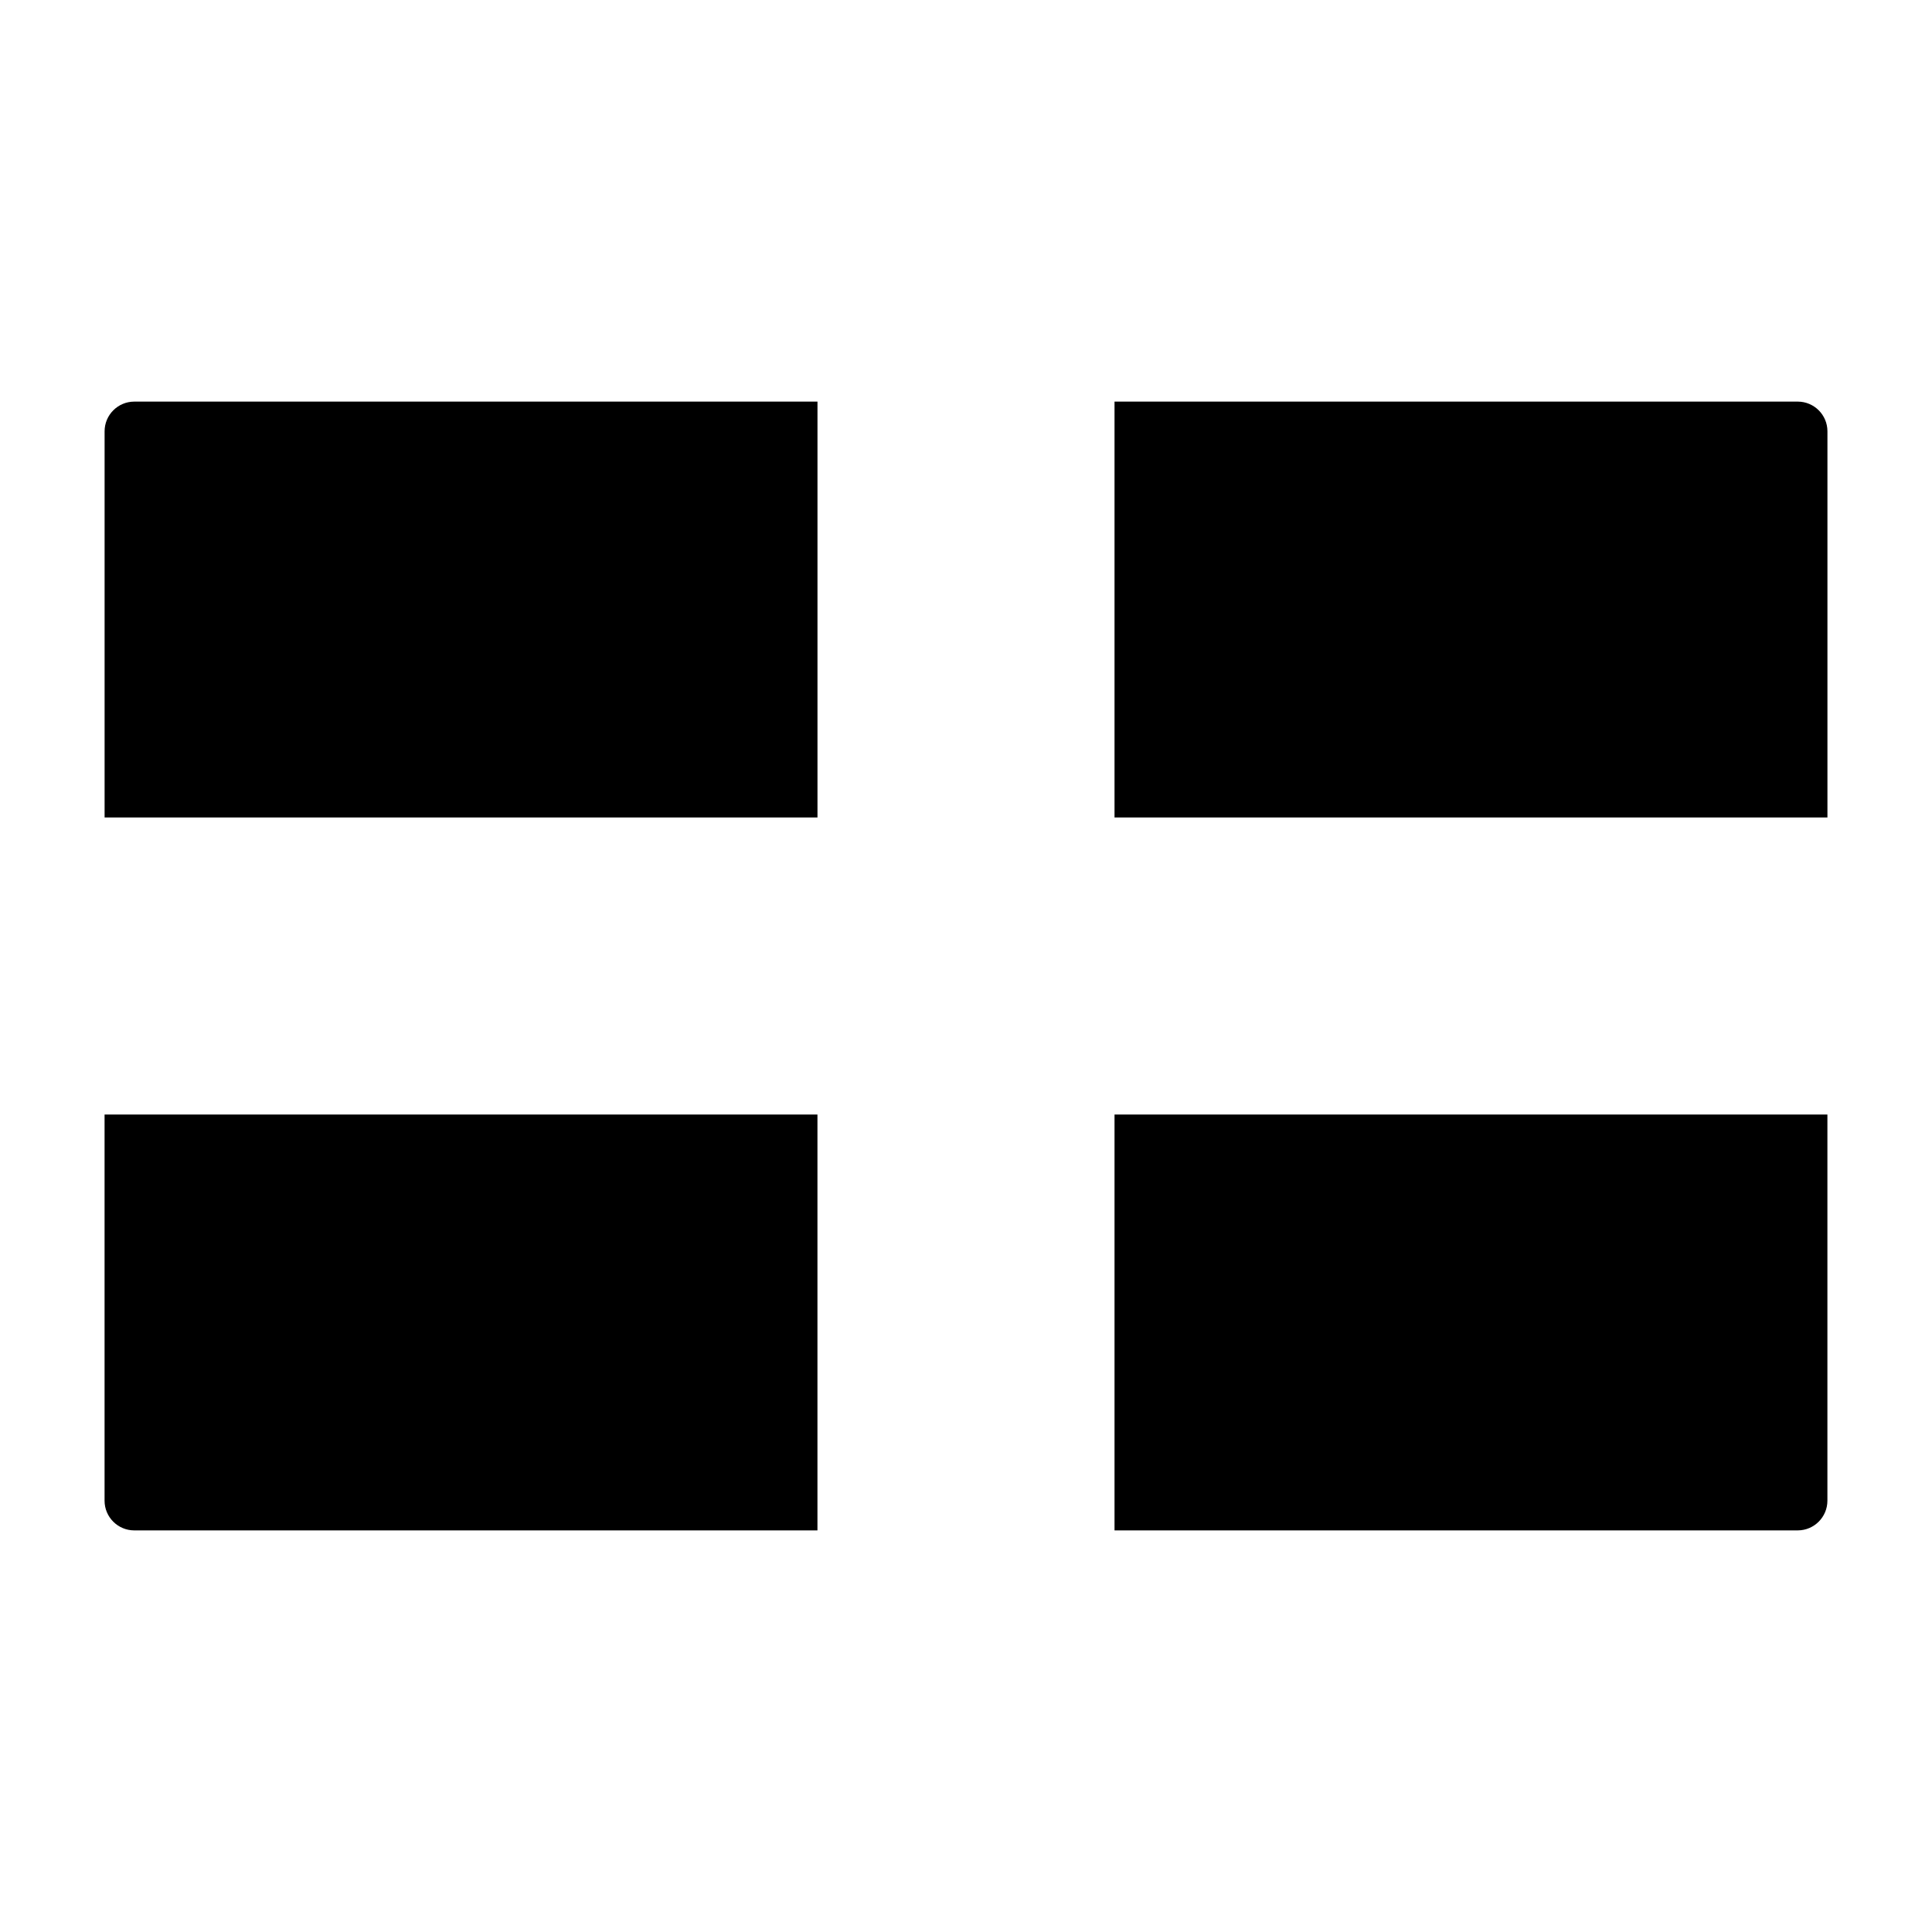
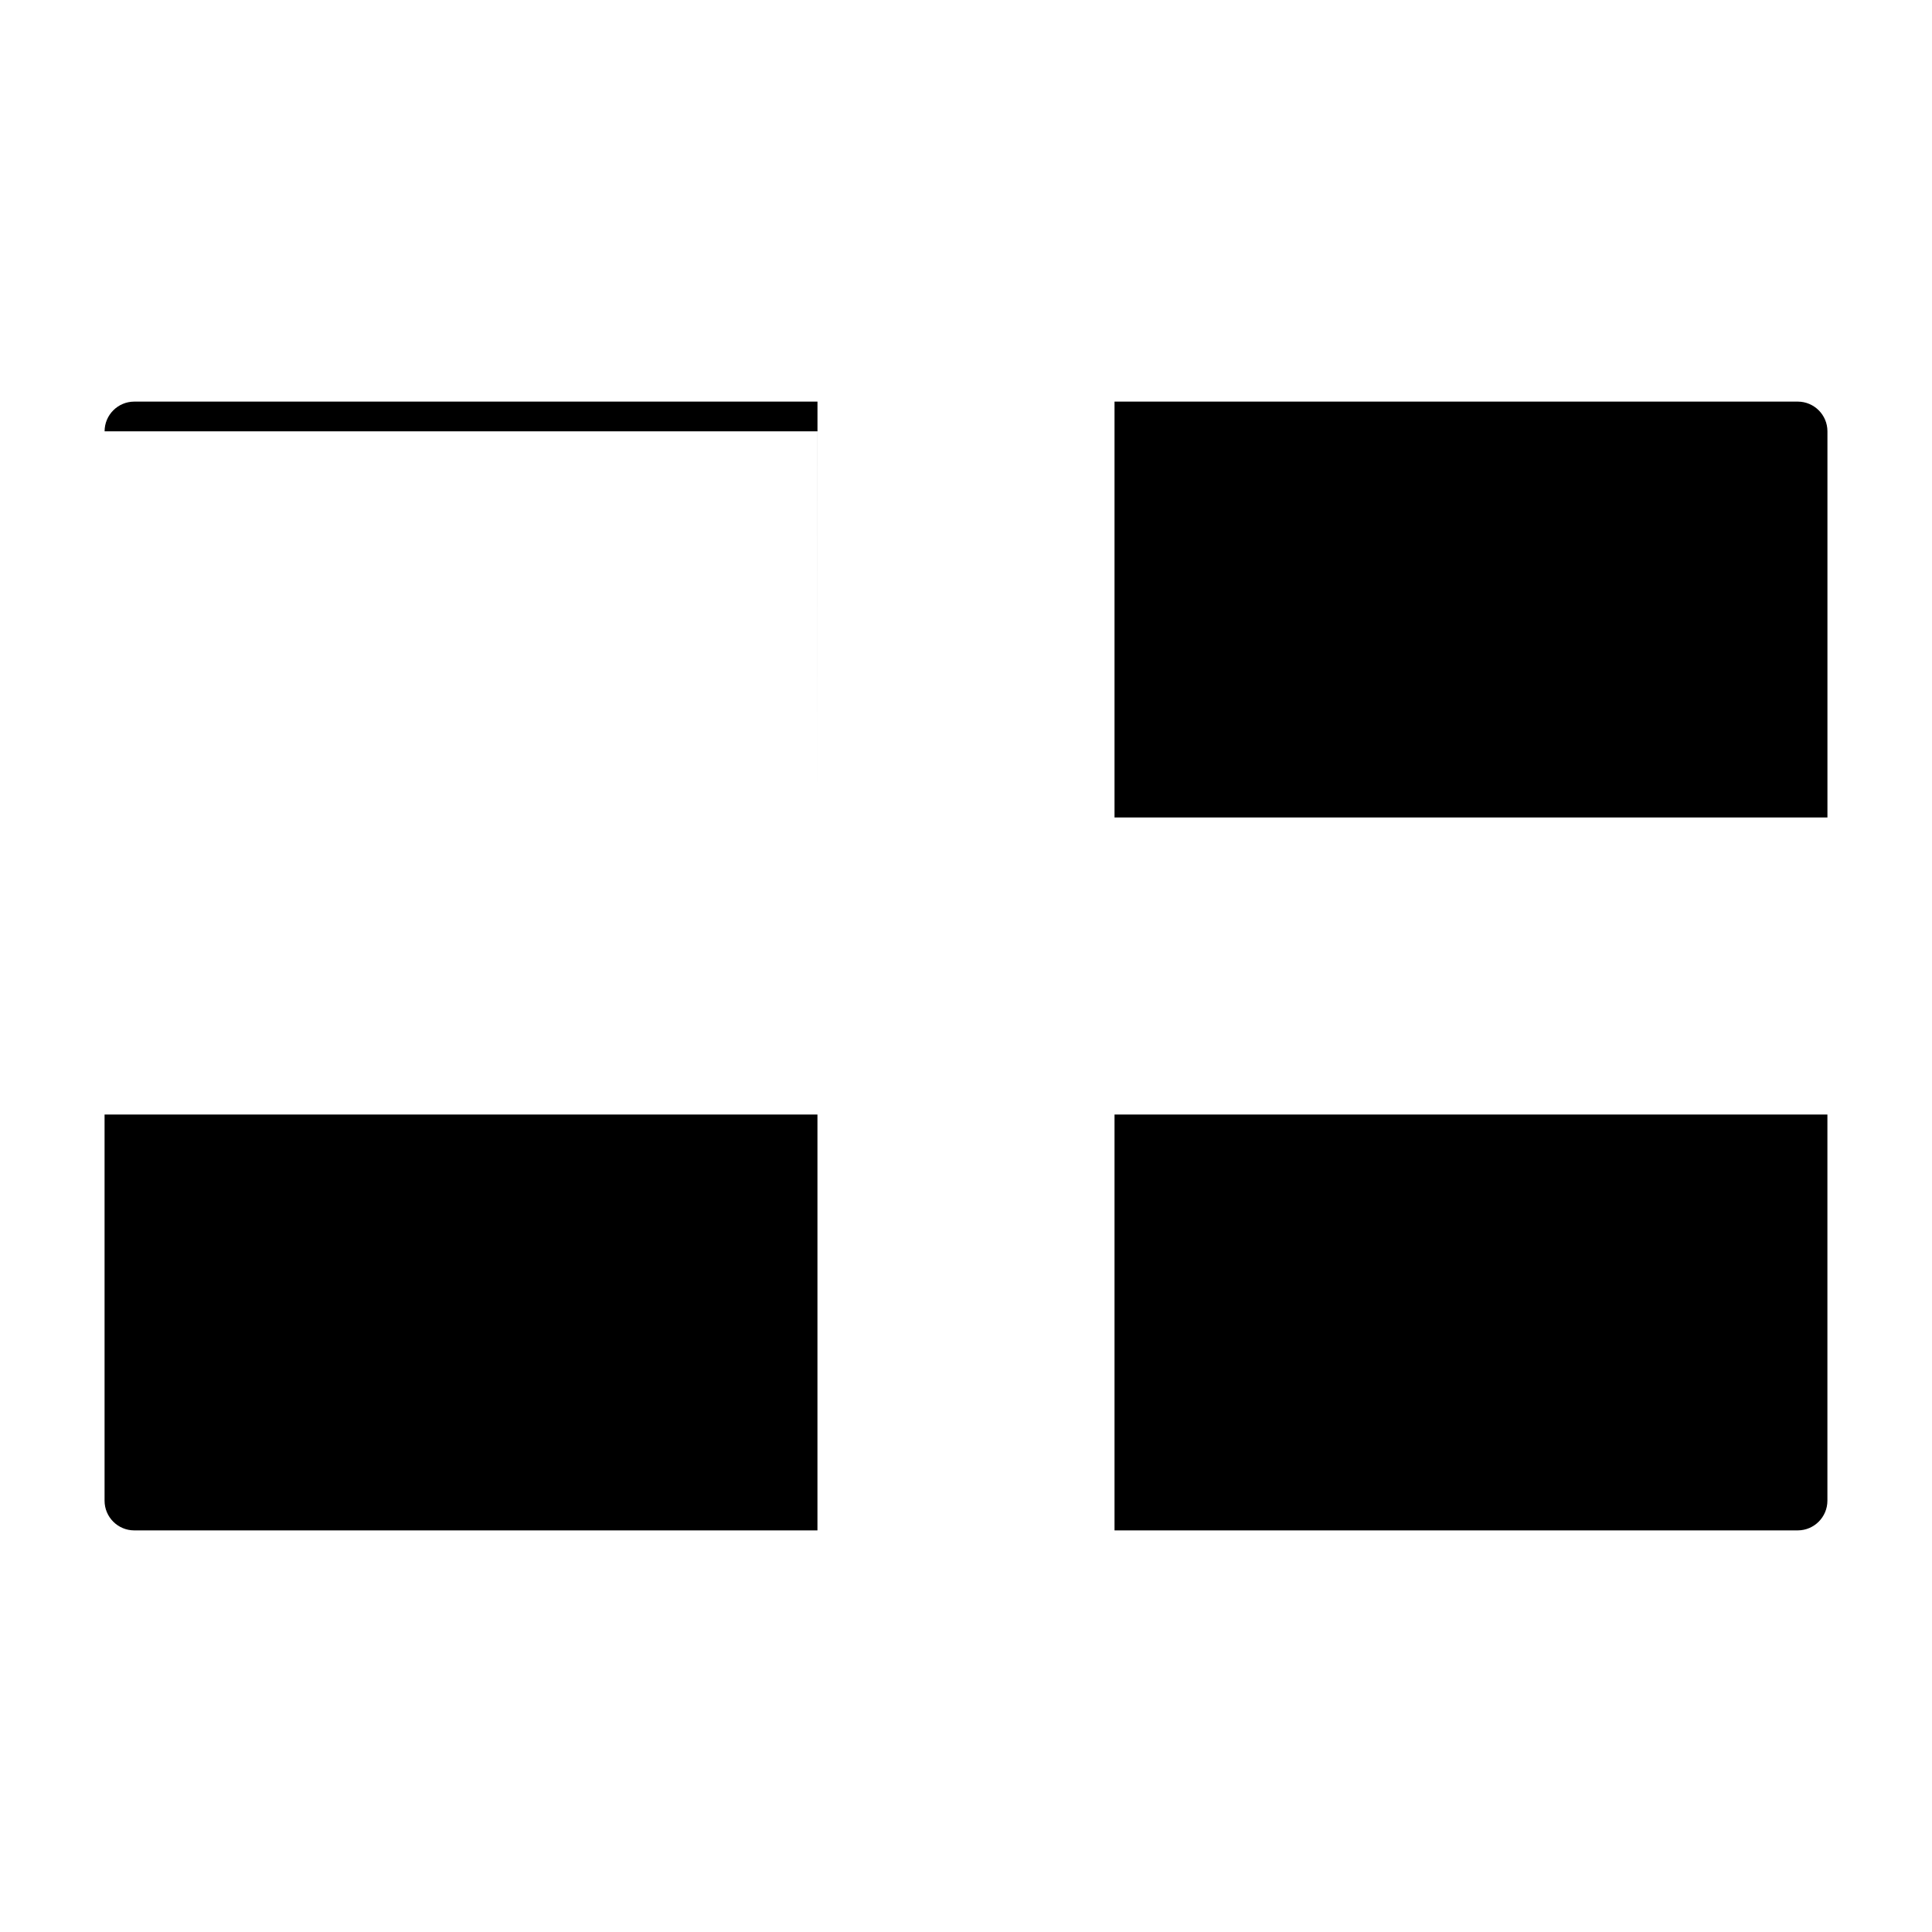
<svg xmlns="http://www.w3.org/2000/svg" fill="#000000" width="800px" height="800px" version="1.1" viewBox="144 144 512 512">
-   <path d="m360.64 439.36h-188.93v102.34c0 4.344 3.527 7.871 7.871 7.871h181.05v-110.21zm267.65 0h-188.93v110.21h181.05c4.344 0 7.871-3.527 7.871-7.871v-102.34zm-267.65-78.719v-110.21h-181.05c-4.344 0-7.871 3.527-7.871 7.871v102.34h188.93zm78.719-110.21v110.21h188.93v-102.34c0-4.344-3.527-7.871-7.871-7.871z" fill-rule="evenodd" />
+   <path d="m360.64 439.36h-188.93v102.34c0 4.344 3.527 7.871 7.871 7.871h181.05v-110.21zm267.65 0h-188.93v110.21h181.05c4.344 0 7.871-3.527 7.871-7.871v-102.34zm-267.65-78.719v-110.21h-181.05c-4.344 0-7.871 3.527-7.871 7.871h188.93zm78.719-110.21v110.21h188.93v-102.34c0-4.344-3.527-7.871-7.871-7.871z" fill-rule="evenodd" />
</svg>